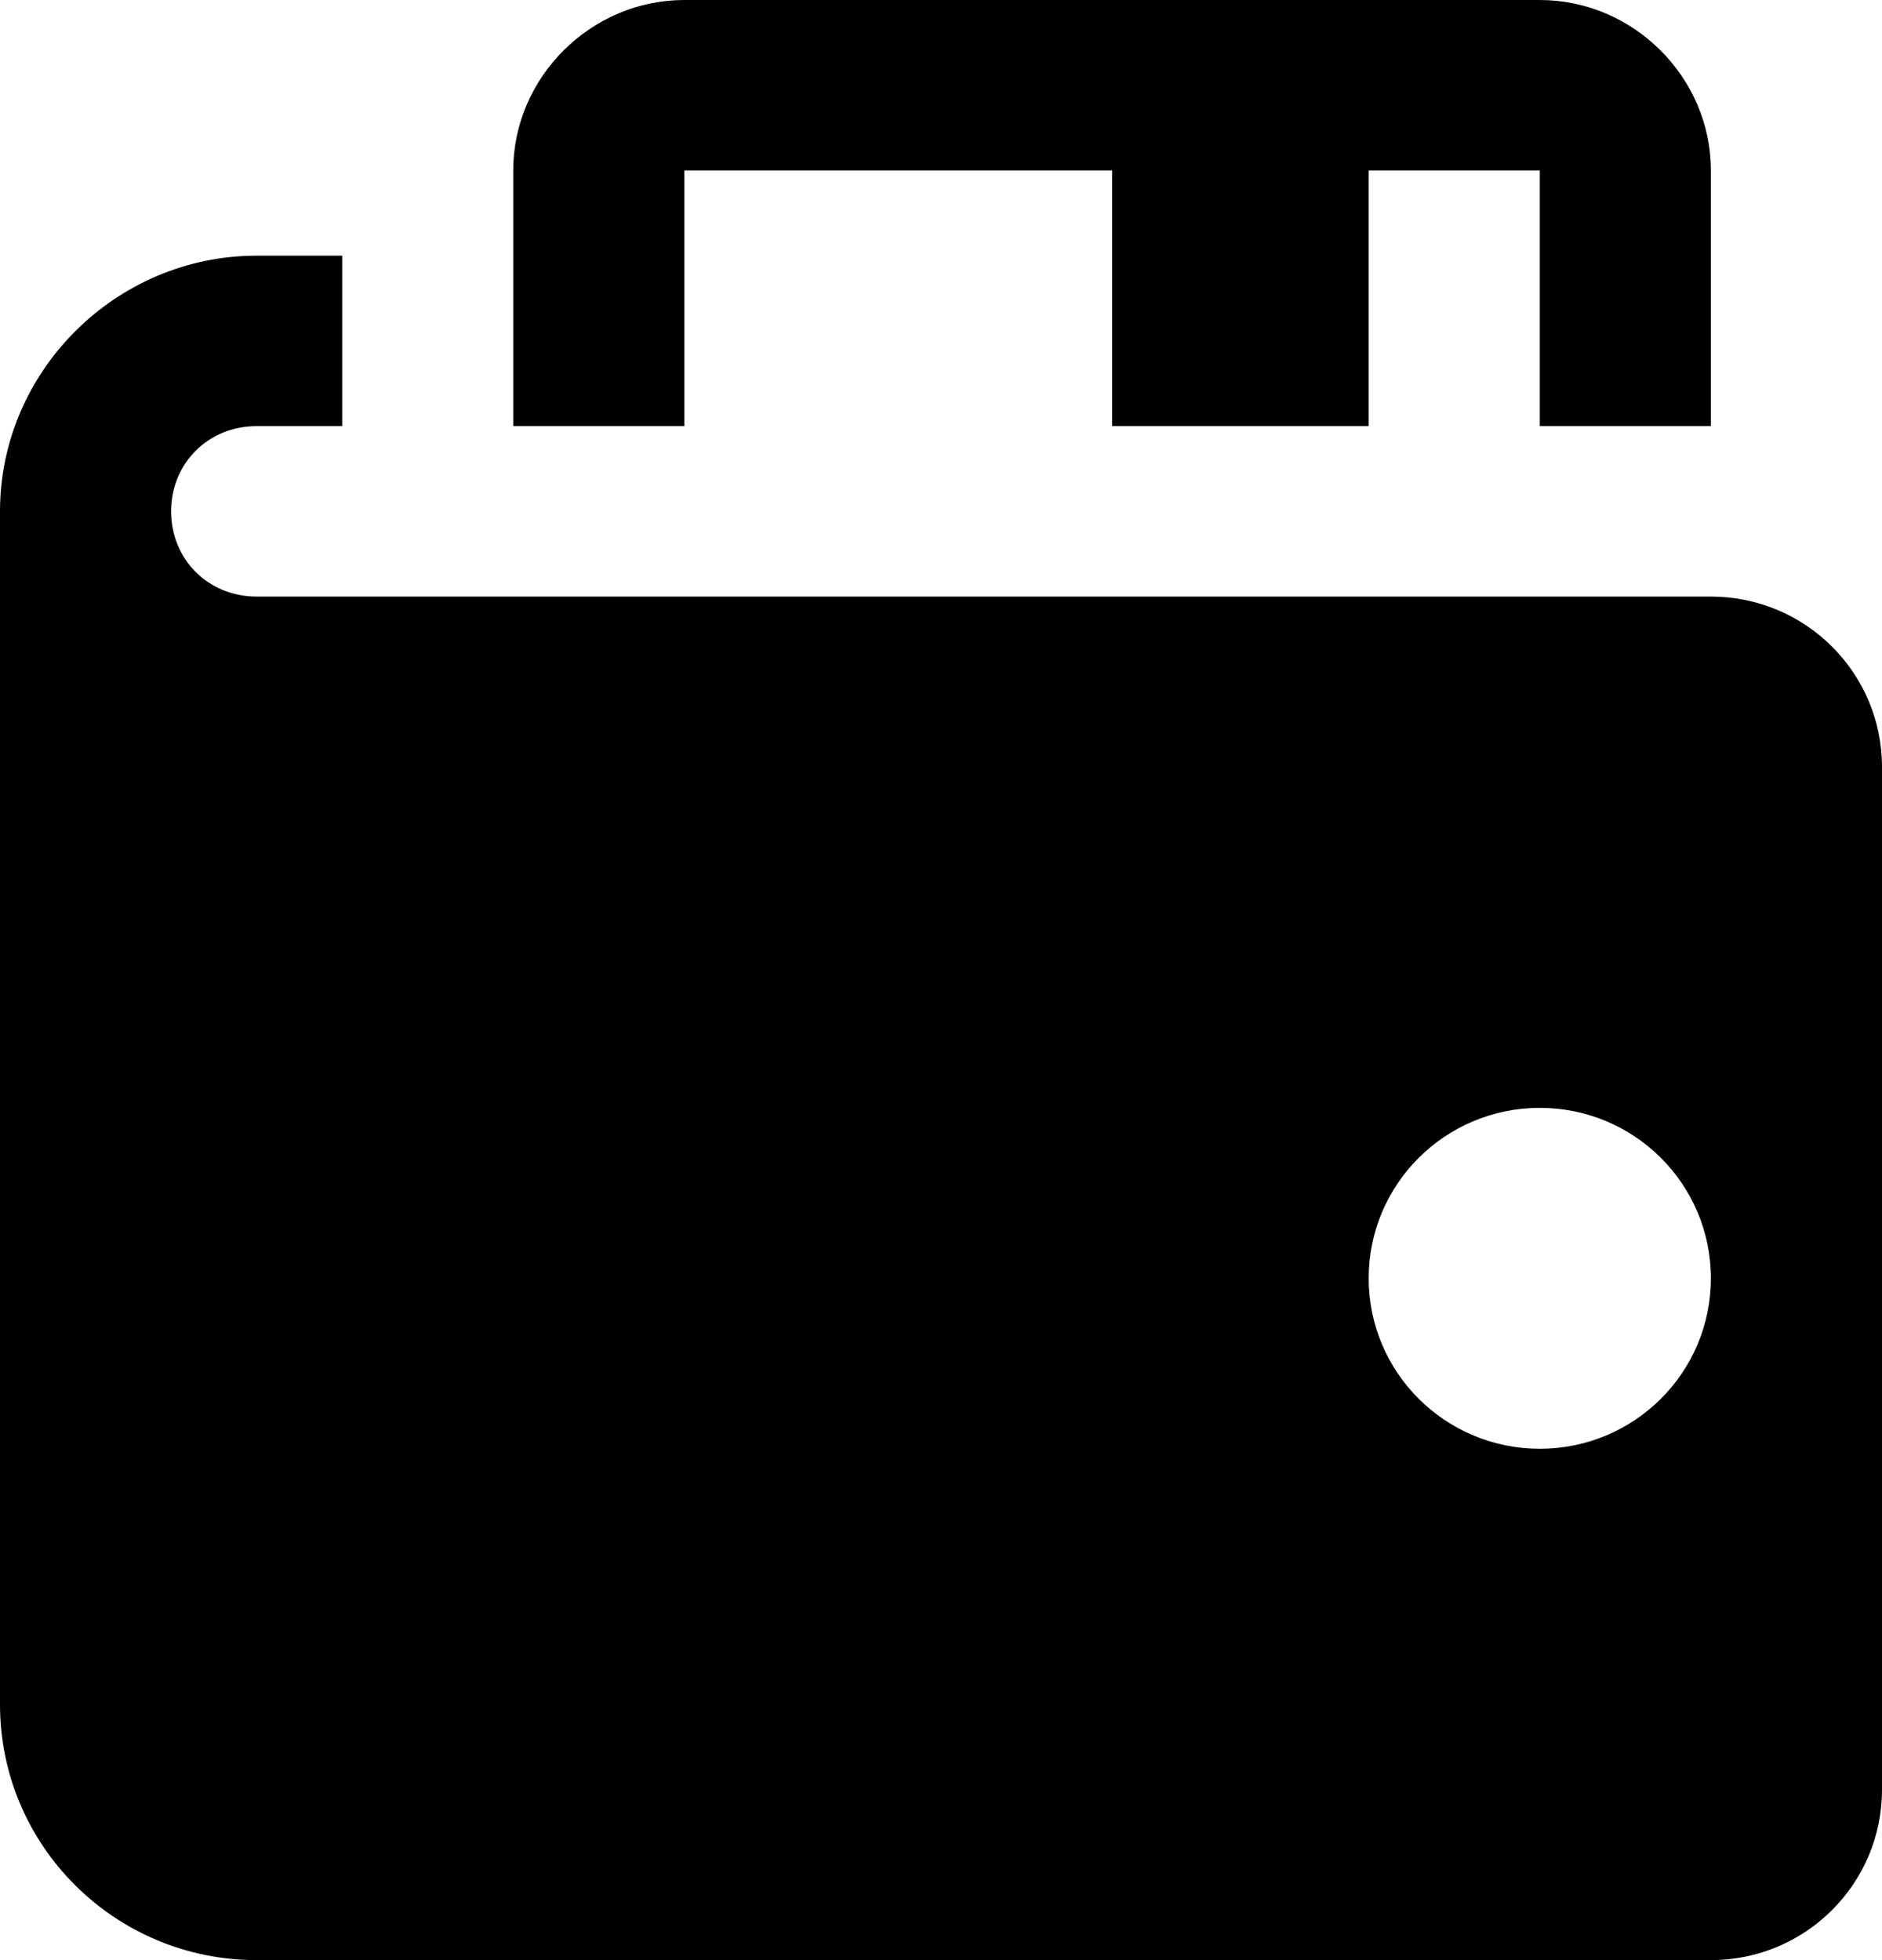
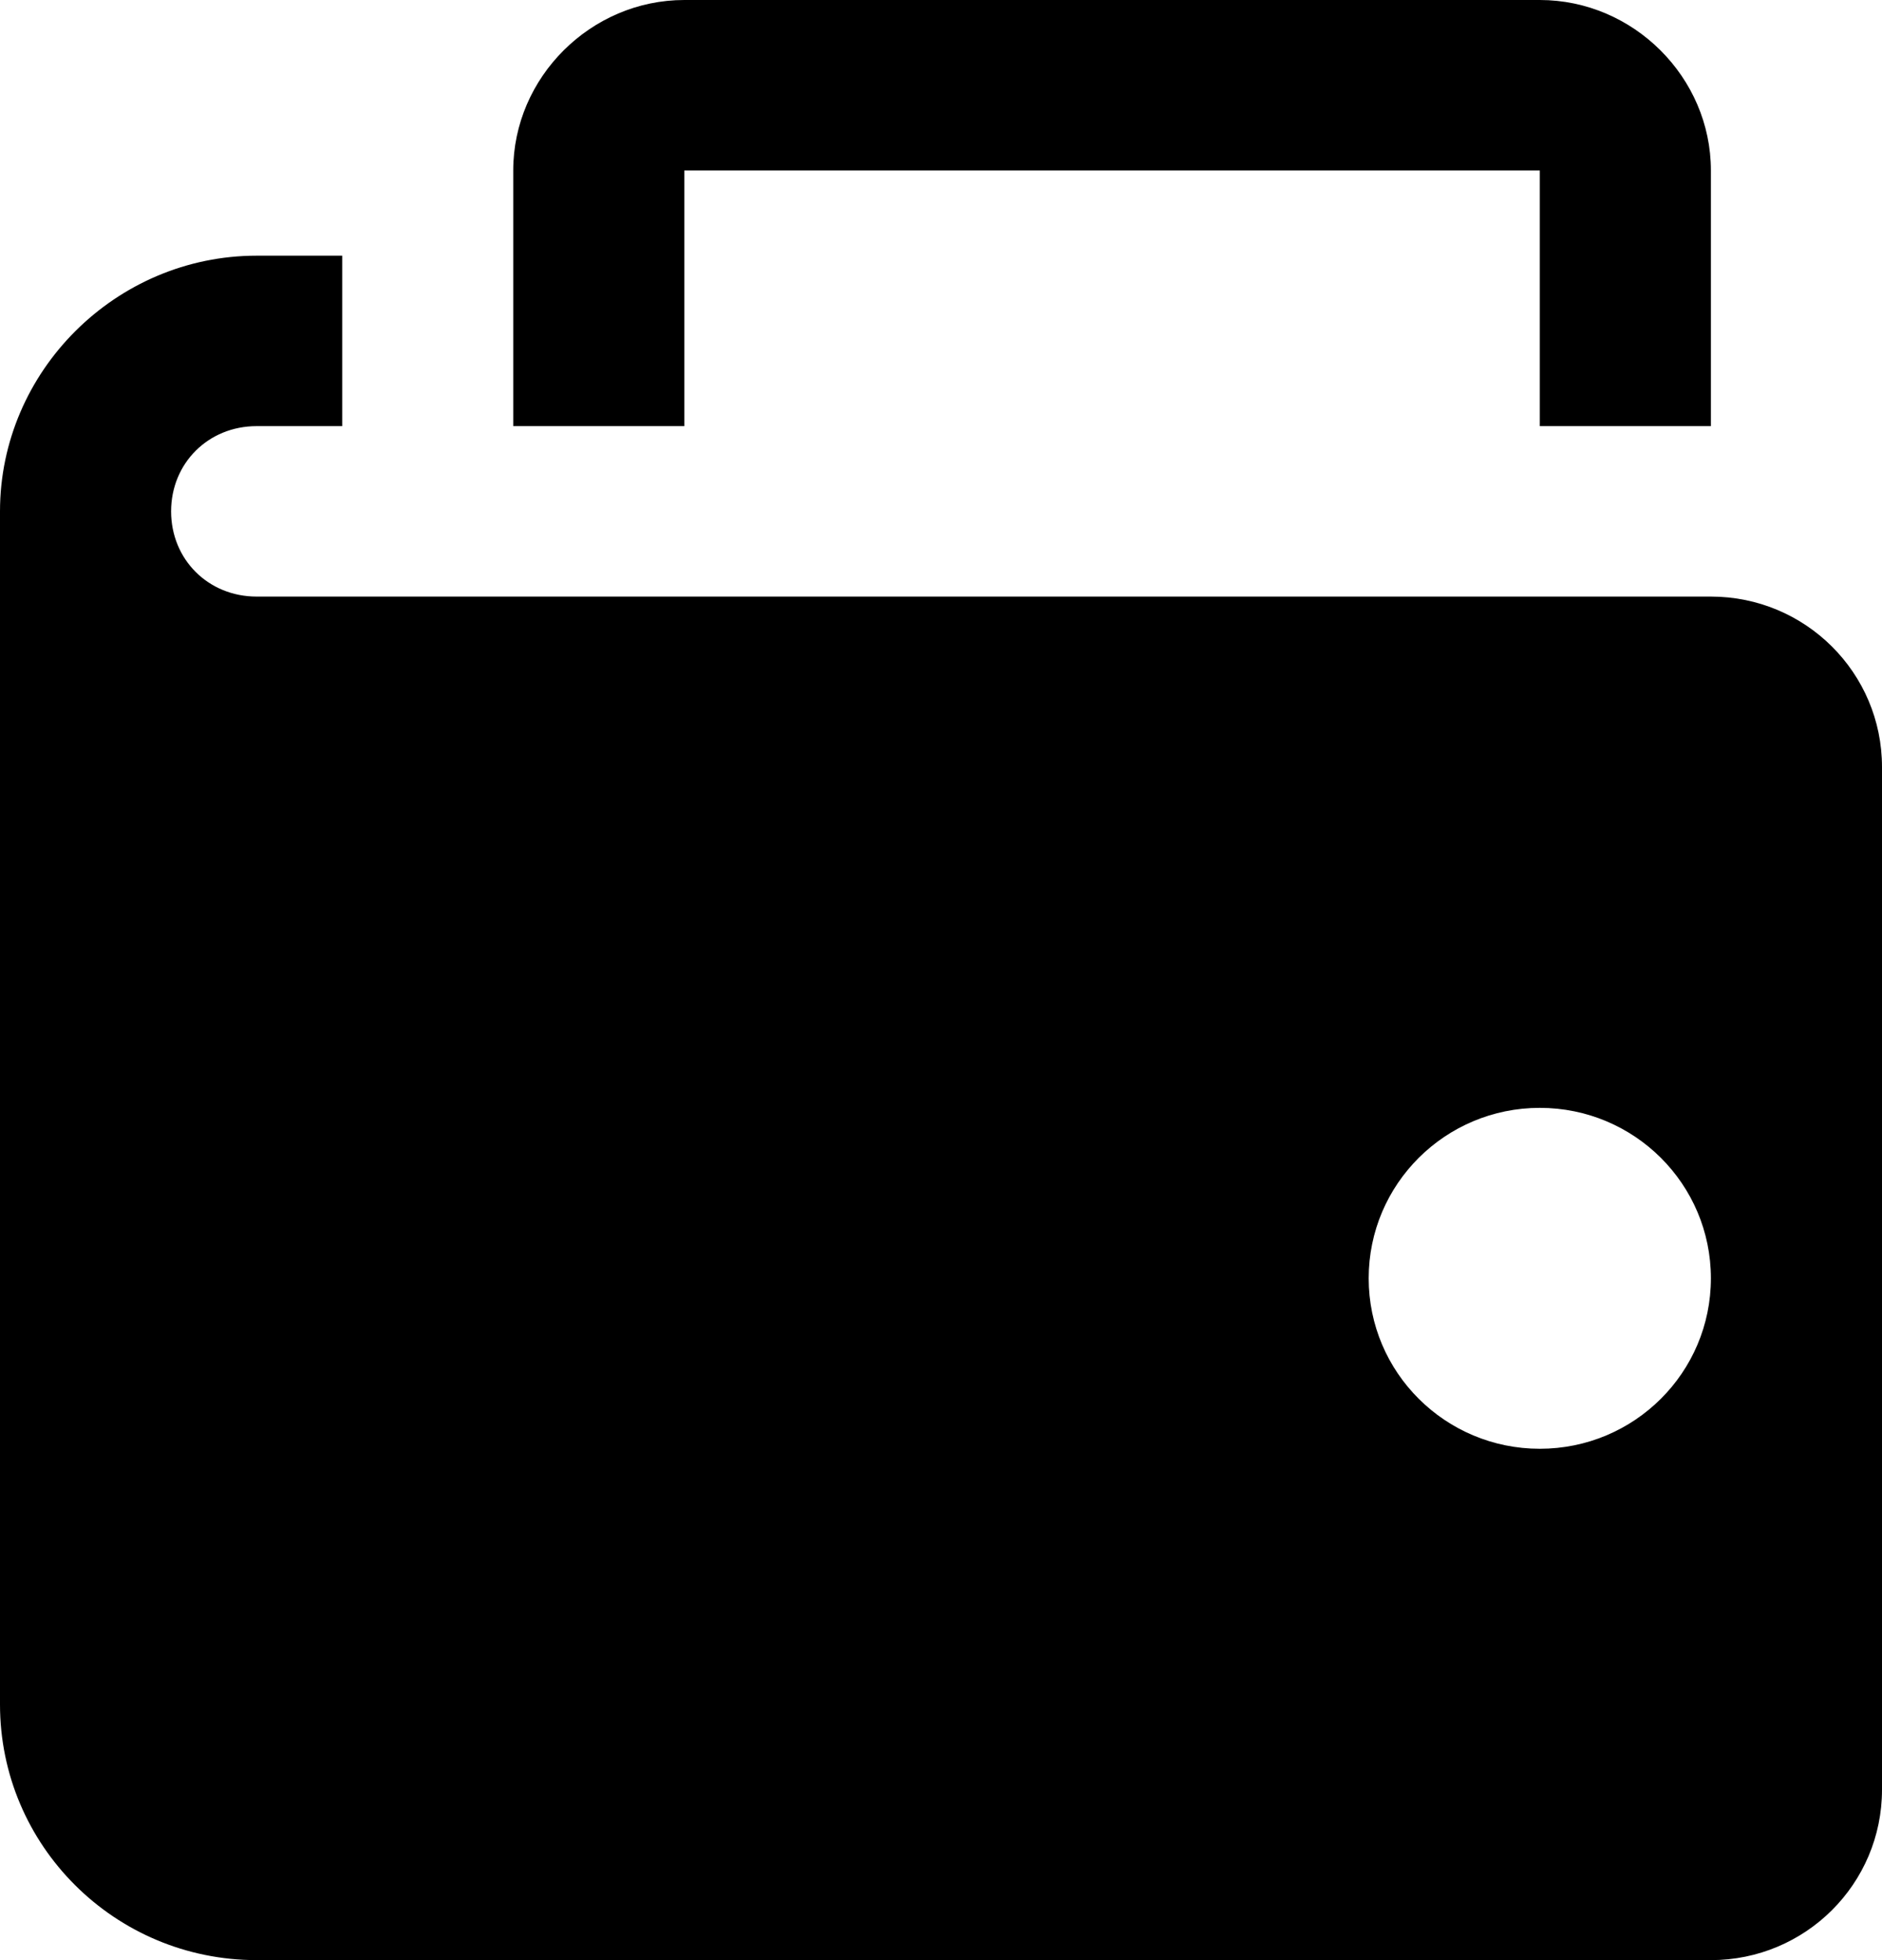
<svg xmlns="http://www.w3.org/2000/svg" width="24" height="25" viewBox="0 0 24 25" fill="none">
-   <path d="M8.727 0C7.535 0 6.545 0.986 6.545 2.174V5.435H8.727V2.174H14.182V5.435H17.454V2.174H19.636V5.435H21.818V2.174C21.818 0.986 20.829 0 19.636 0H8.727ZM3.273 3.261C1.478 3.261 0 4.734 0 6.522V21.739C0 23.54 1.465 25 3.273 25H21.818C23.024 25 24 24.027 24 22.826V9.783C24 8.582 23.024 7.609 21.818 7.609H13.091H3.273C2.656 7.609 2.182 7.136 2.182 6.522C2.182 5.908 2.656 5.435 3.273 5.435H4.364V3.261H3.273ZM19.636 14.13C20.842 14.13 21.818 15.103 21.818 16.304C21.818 17.505 20.842 18.478 19.636 18.478C18.431 18.478 17.454 17.505 17.454 16.304C17.454 15.103 18.431 14.13 19.636 14.13Z" fill="black" />
+   <path d="M8.727 0C7.535 0 6.545 0.986 6.545 2.174V5.435H8.727V2.174H14.182H17.454V2.174H19.636V5.435H21.818V2.174C21.818 0.986 20.829 0 19.636 0H8.727ZM3.273 3.261C1.478 3.261 0 4.734 0 6.522V21.739C0 23.54 1.465 25 3.273 25H21.818C23.024 25 24 24.027 24 22.826V9.783C24 8.582 23.024 7.609 21.818 7.609H13.091H3.273C2.656 7.609 2.182 7.136 2.182 6.522C2.182 5.908 2.656 5.435 3.273 5.435H4.364V3.261H3.273ZM19.636 14.13C20.842 14.13 21.818 15.103 21.818 16.304C21.818 17.505 20.842 18.478 19.636 18.478C18.431 18.478 17.454 17.505 17.454 16.304C17.454 15.103 18.431 14.13 19.636 14.13Z" fill="black" />
</svg>